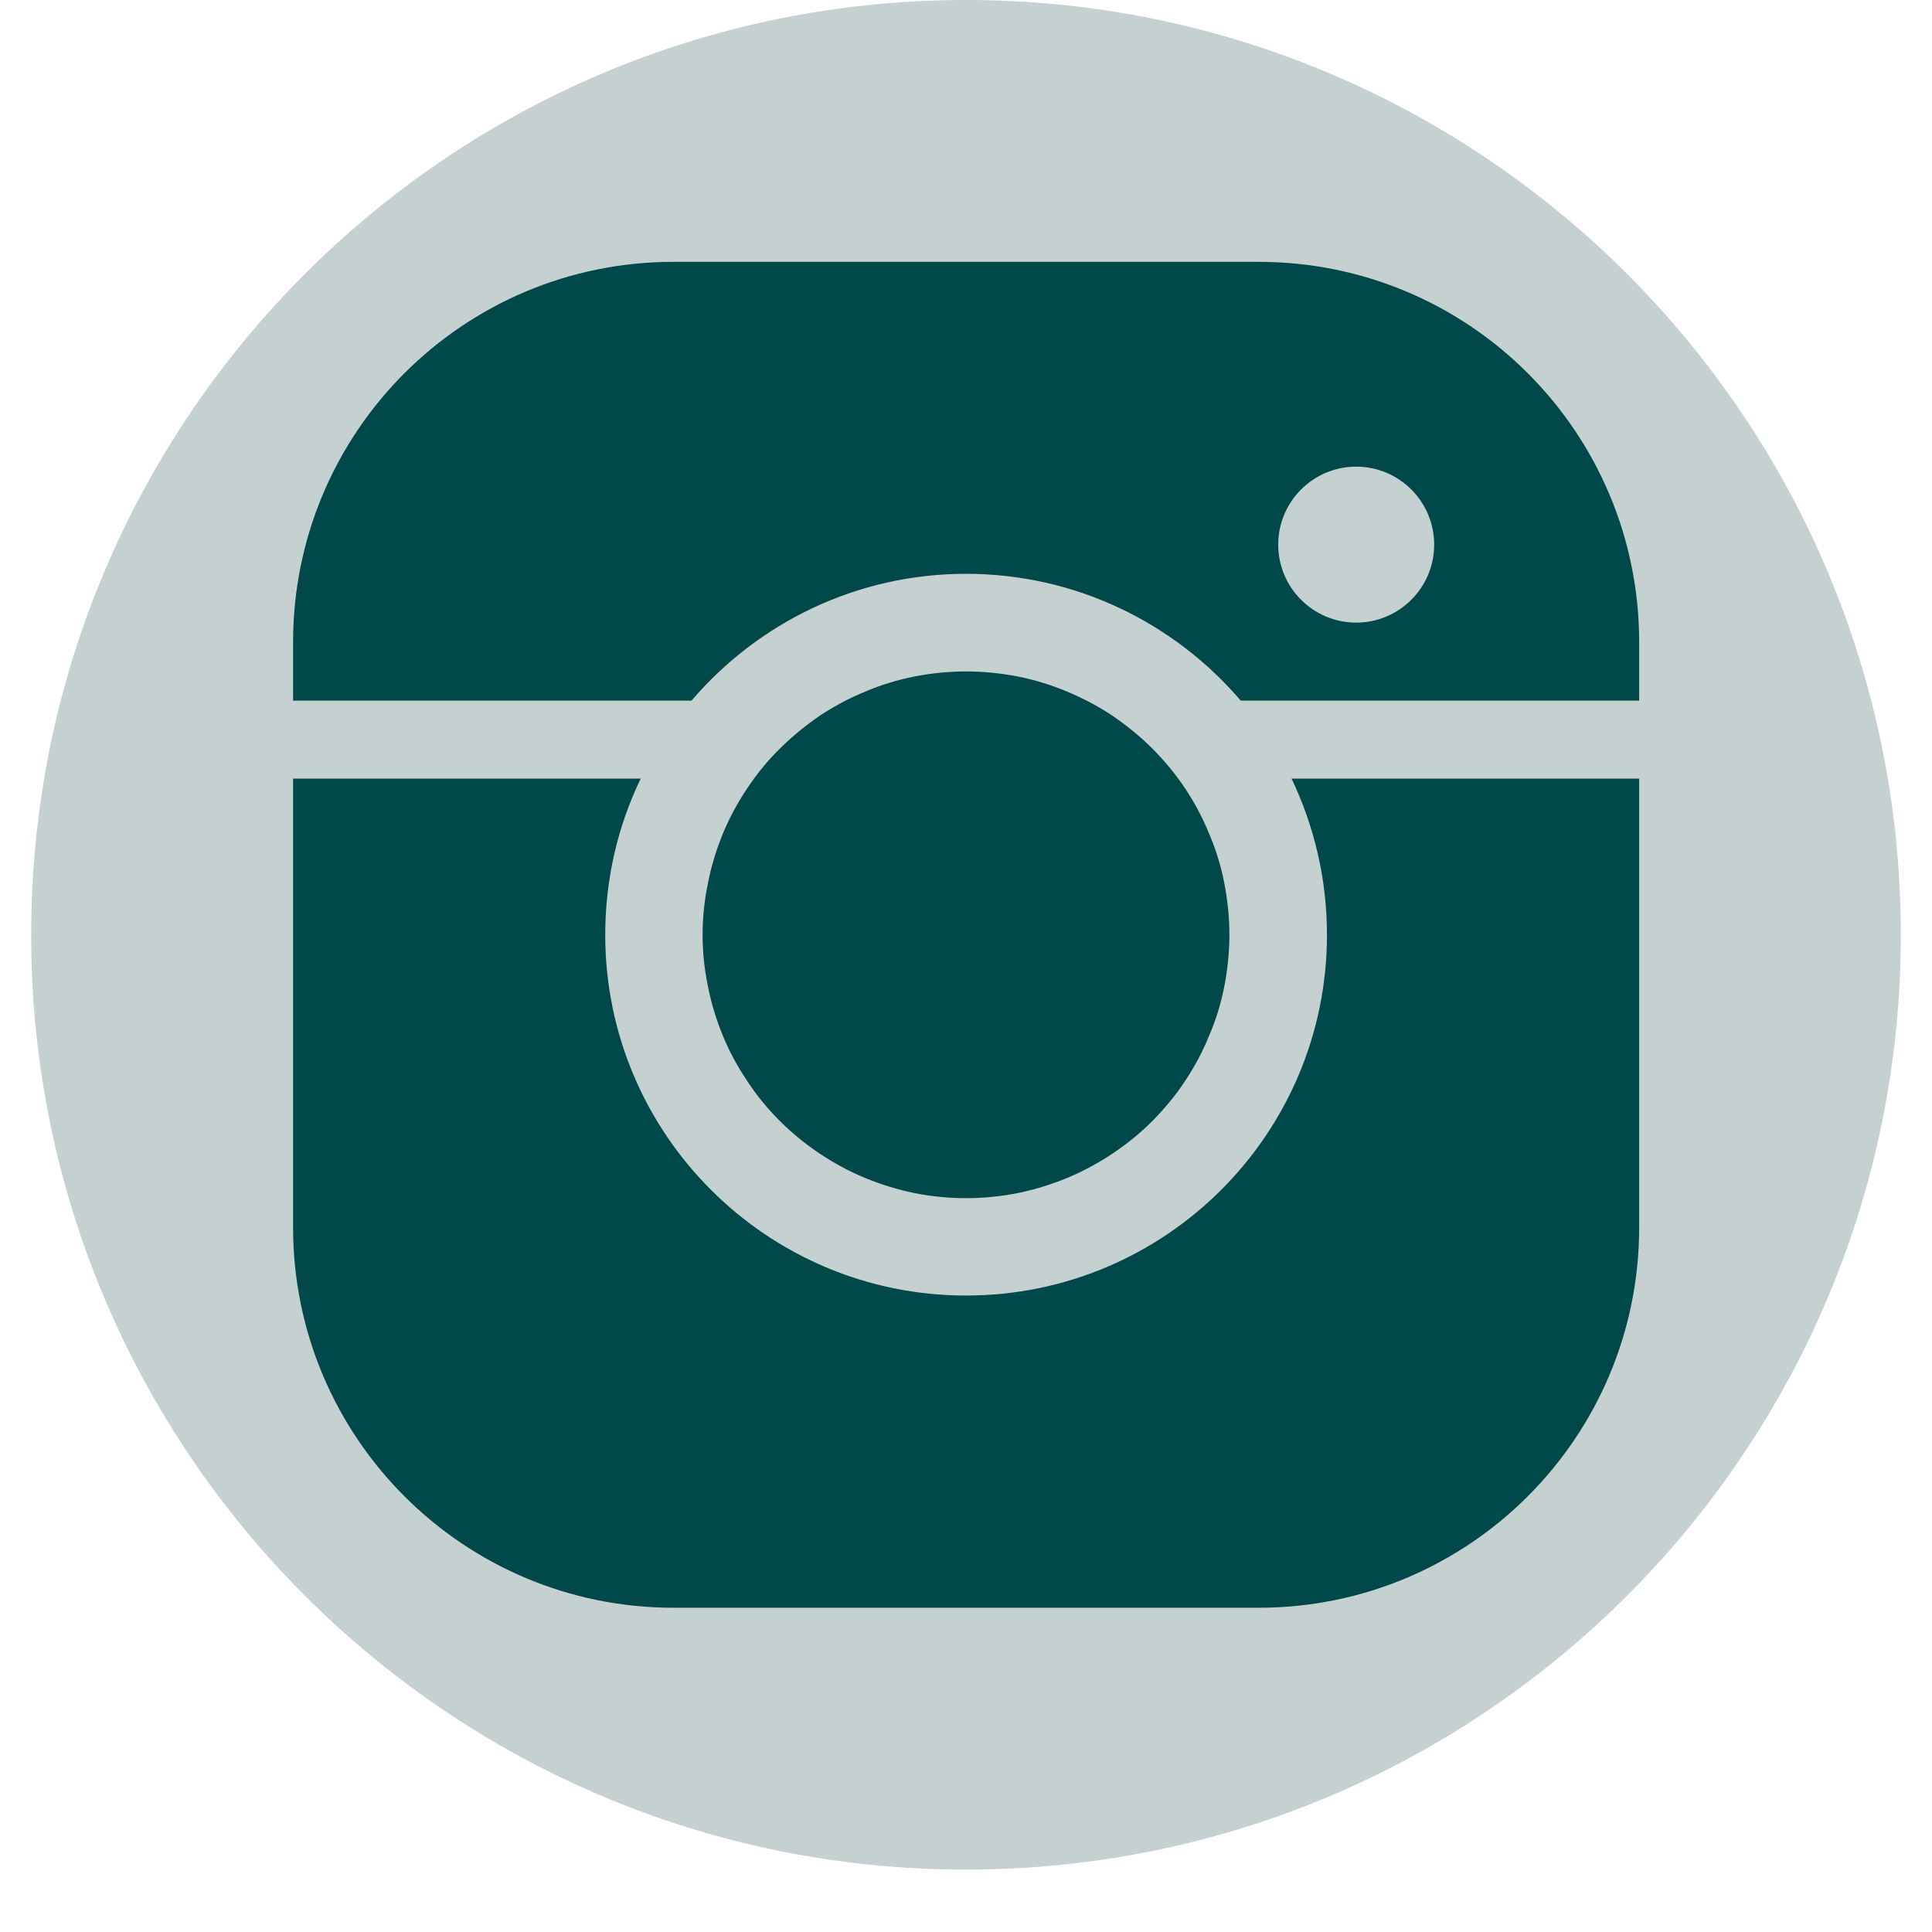
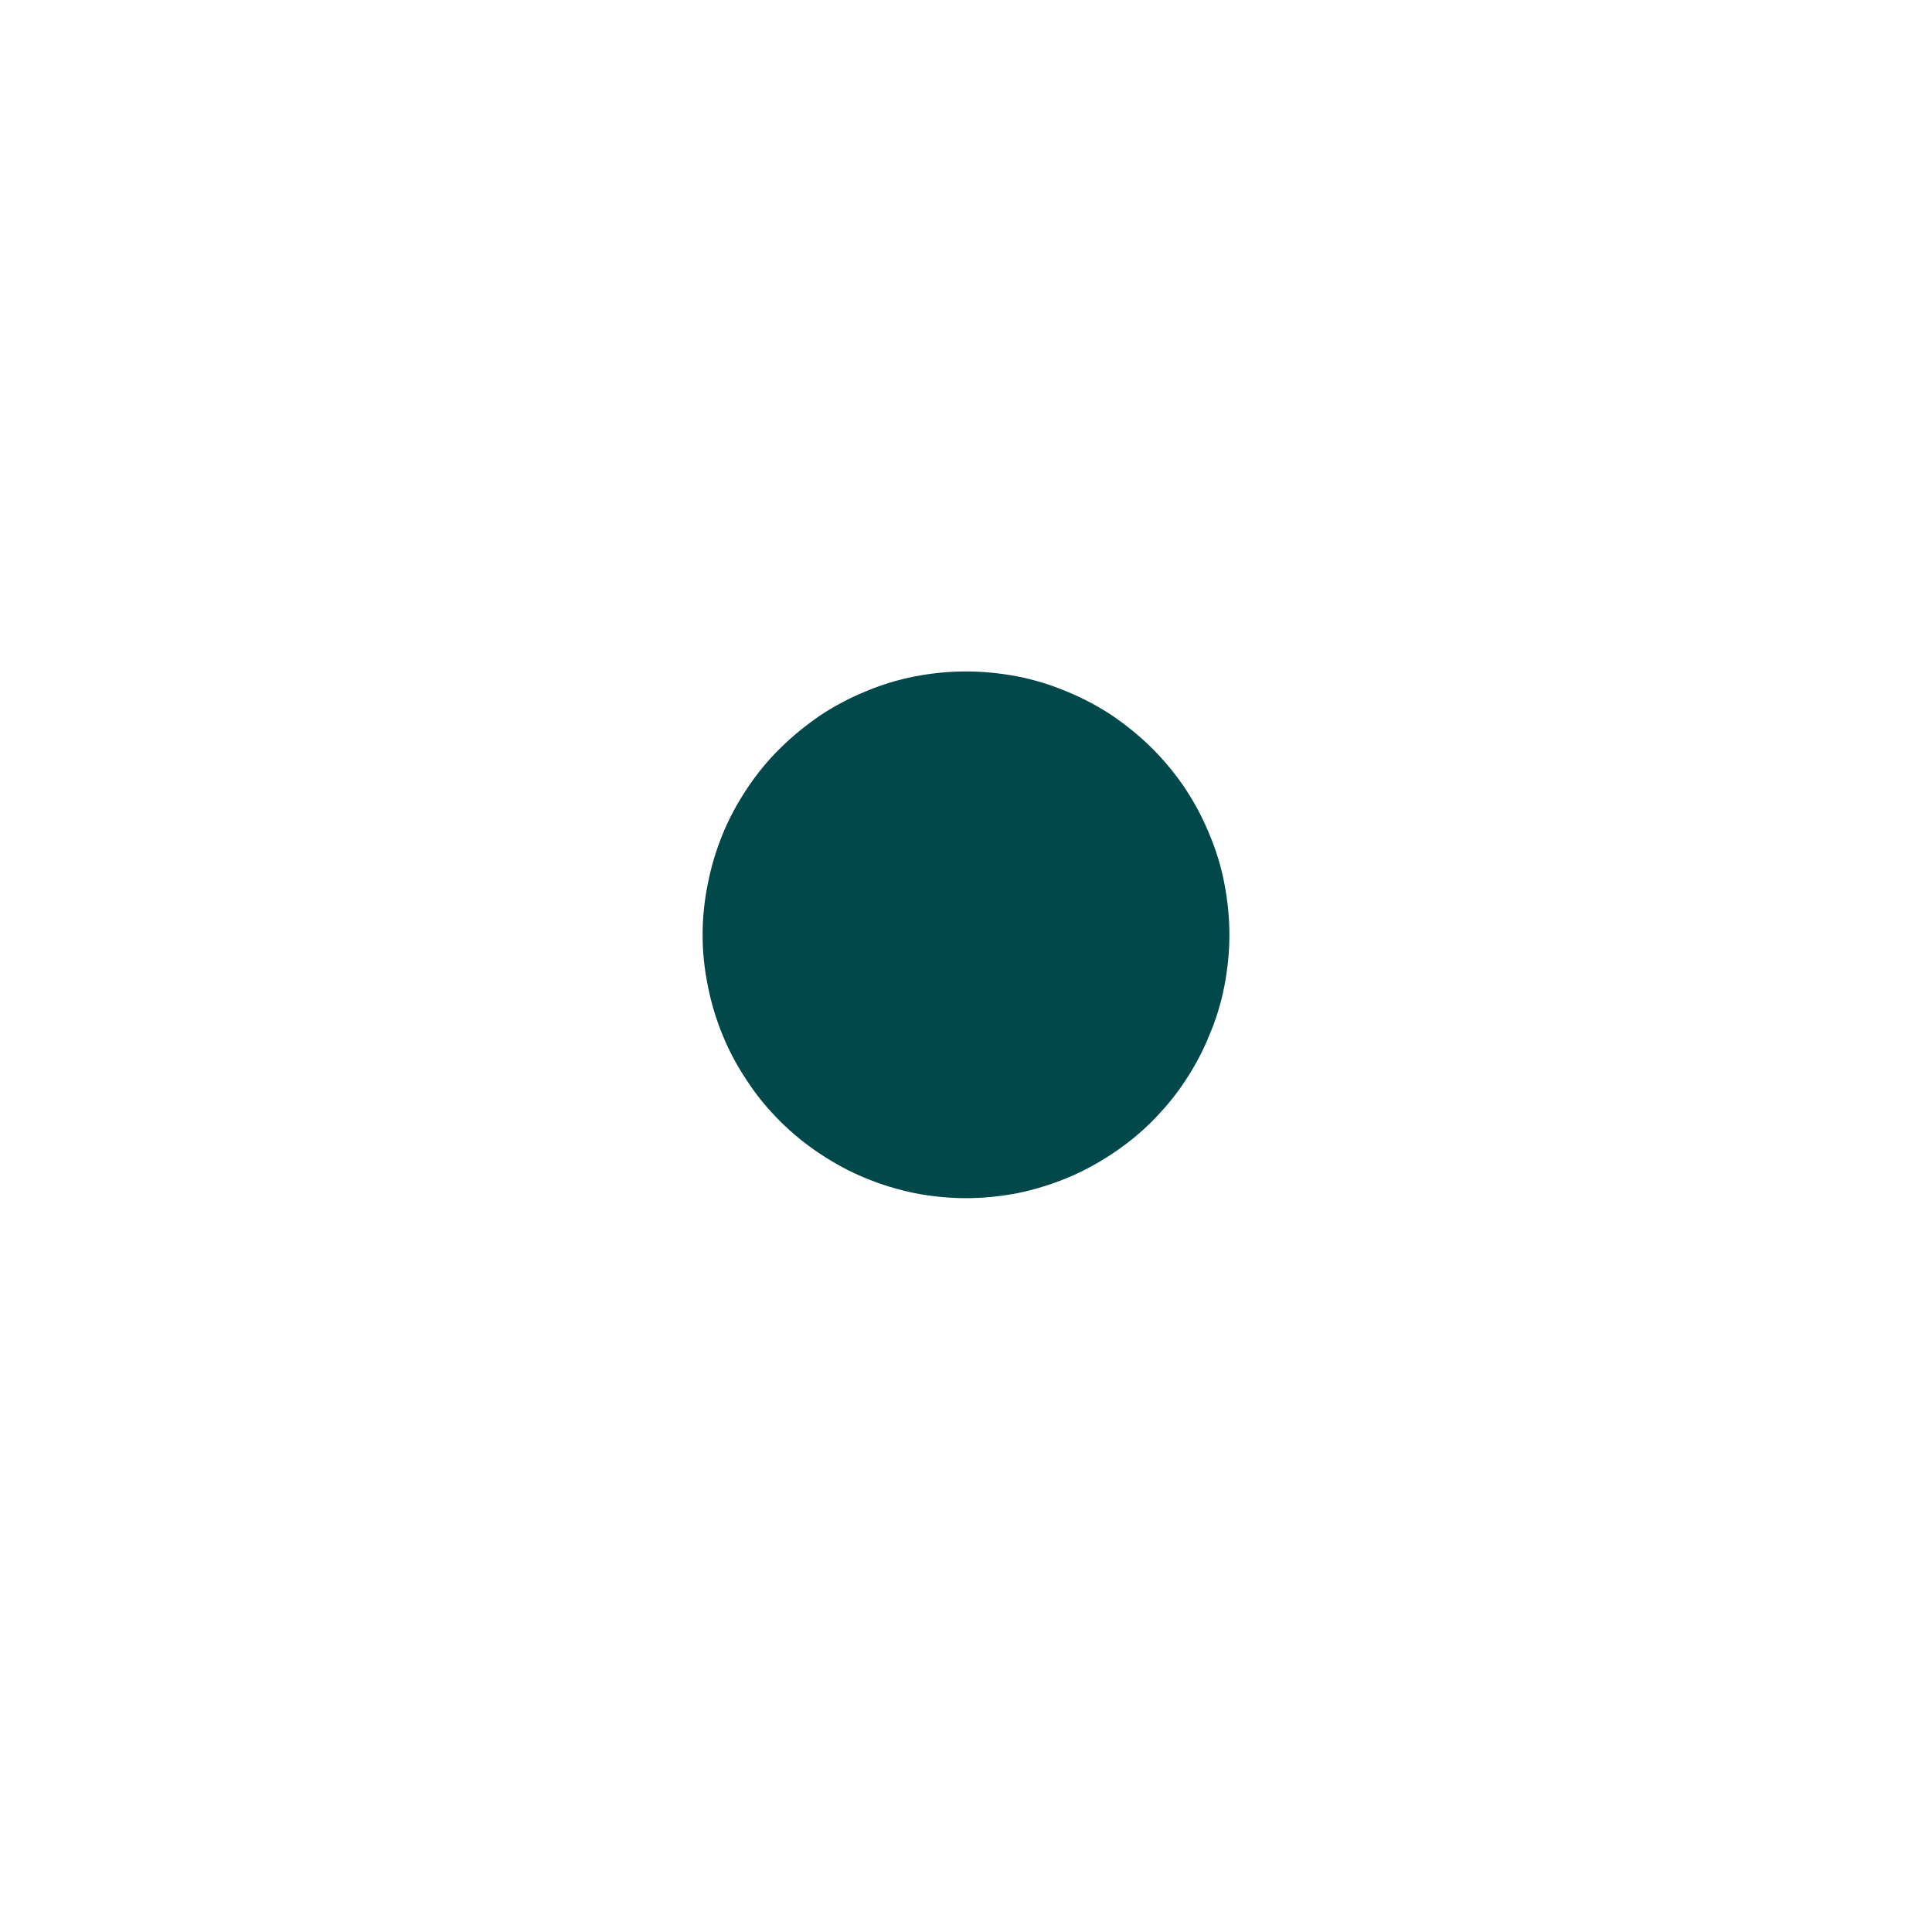
<svg xmlns="http://www.w3.org/2000/svg" width="40" zoomAndPan="magnify" viewBox="0 0 30 30" height="40" preserveAspectRatio="xMidYMid meet" version="1.0">
  <defs>
    <clipPath id="96a90c6747">
-       <path d="M 0.484 0 L 29.516 0 L 29.516 29.031 L 0.484 29.031 Z M 0.484 0 " clip-rule="nonzero" />
-     </clipPath>
+       </clipPath>
    <clipPath id="4a8de11537">
      <path d="M 15 0 C 6.984 0 0.484 6.5 0.484 14.516 C 0.484 22.531 6.984 29.031 15 29.031 C 23.016 29.031 29.516 22.531 29.516 14.516 C 29.516 6.5 23.016 0 15 0 Z M 15 0 " clip-rule="nonzero" />
    </clipPath>
    <clipPath id="270ffd66ed">
-       <path d="M 4.547 12 L 25.598 12 L 25.598 25 L 4.547 25 Z M 4.547 12 " clip-rule="nonzero" />
-     </clipPath>
+       </clipPath>
    <clipPath id="bb85047a43">
-       <path d="M 4.547 4.066 L 25.598 4.066 L 25.598 11 L 4.547 11 Z M 4.547 4.066 " clip-rule="nonzero" />
-     </clipPath>
+       </clipPath>
  </defs>
  <g clip-path="url(#96a90c6747)">
    <g clip-path="url(#4a8de11537)">
-       <path fill="#c5d0d1" d="M 0.484 0 L 29.516 0 L 29.516 29.031 L 0.484 29.031 Z M 0.484 0 " fill-opacity="1" fill-rule="nonzero" />
-     </g>
+       </g>
  </g>
  <g clip-path="url(#270ffd66ed)">
    <path fill="#004849" d="M 9.949 12.09 L 4.551 12.09 L 4.551 19.059 C 4.551 22.32 7.195 24.965 10.457 24.965 L 19.543 24.965 C 22.809 24.965 25.453 22.32 25.453 19.059 L 25.453 12.09 L 20.055 12.09 C 20.406 12.824 20.605 13.648 20.605 14.516 C 20.605 17.609 18.094 20.117 15 20.117 C 11.91 20.117 9.398 17.609 9.398 14.516 C 9.398 13.648 9.594 12.824 9.949 12.09 Z M 9.949 12.09 " fill-opacity="1" fill-rule="evenodd" />
  </g>
  <path fill="#004849" d="M 19.09 14.516 C 19.09 14.785 19.062 15.051 19.012 15.312 C 18.961 15.574 18.883 15.832 18.777 16.078 C 18.676 16.328 18.551 16.562 18.402 16.785 C 18.254 17.012 18.082 17.215 17.895 17.406 C 17.703 17.598 17.496 17.766 17.273 17.914 C 17.051 18.062 16.812 18.191 16.566 18.293 C 16.316 18.395 16.062 18.473 15.801 18.527 C 15.535 18.578 15.27 18.605 15 18.605 C 14.734 18.605 14.465 18.578 14.203 18.527 C 13.941 18.473 13.684 18.395 13.438 18.293 C 13.188 18.191 12.953 18.062 12.73 17.914 C 12.508 17.766 12.301 17.598 12.109 17.406 C 11.918 17.215 11.75 17.012 11.602 16.785 C 11.453 16.562 11.324 16.328 11.223 16.078 C 11.121 15.832 11.043 15.574 10.992 15.312 C 10.938 15.051 10.91 14.785 10.91 14.516 C 10.91 14.246 10.938 13.98 10.992 13.719 C 11.043 13.453 11.121 13.199 11.223 12.949 C 11.324 12.703 11.453 12.465 11.602 12.242 C 11.75 12.02 11.918 11.812 12.109 11.625 C 12.301 11.434 12.508 11.266 12.73 11.113 C 12.953 10.965 13.188 10.84 13.438 10.738 C 13.684 10.633 13.941 10.555 14.203 10.504 C 14.465 10.453 14.734 10.426 15 10.426 C 15.27 10.426 15.535 10.453 15.801 10.504 C 16.062 10.555 16.316 10.633 16.566 10.738 C 16.812 10.84 17.051 10.965 17.273 11.113 C 17.496 11.266 17.703 11.434 17.895 11.625 C 18.082 11.812 18.254 12.02 18.402 12.242 C 18.551 12.465 18.676 12.703 18.777 12.949 C 18.883 13.199 18.961 13.453 19.012 13.719 C 19.062 13.98 19.09 14.246 19.09 14.516 Z M 19.09 14.516 " fill-opacity="1" fill-rule="nonzero" />
  <g clip-path="url(#bb85047a43)">
-     <path fill="#004849" d="M 4.551 10.879 L 10.738 10.879 C 11.766 9.676 13.297 8.91 15 8.91 C 16.707 8.91 18.238 9.676 19.266 10.879 L 25.453 10.879 L 25.453 9.973 C 25.453 6.707 22.809 4.066 19.543 4.066 L 10.457 4.066 C 7.195 4.066 4.551 6.707 4.551 9.973 Z M 21.059 7.246 C 21.727 7.246 22.27 7.789 22.27 8.457 C 22.27 9.125 21.727 9.668 21.059 9.668 C 20.391 9.668 19.848 9.125 19.848 8.457 C 19.848 7.789 20.391 7.246 21.059 7.246 Z M 21.059 7.246 " fill-opacity="1" fill-rule="evenodd" />
-   </g>
+     </g>
</svg>